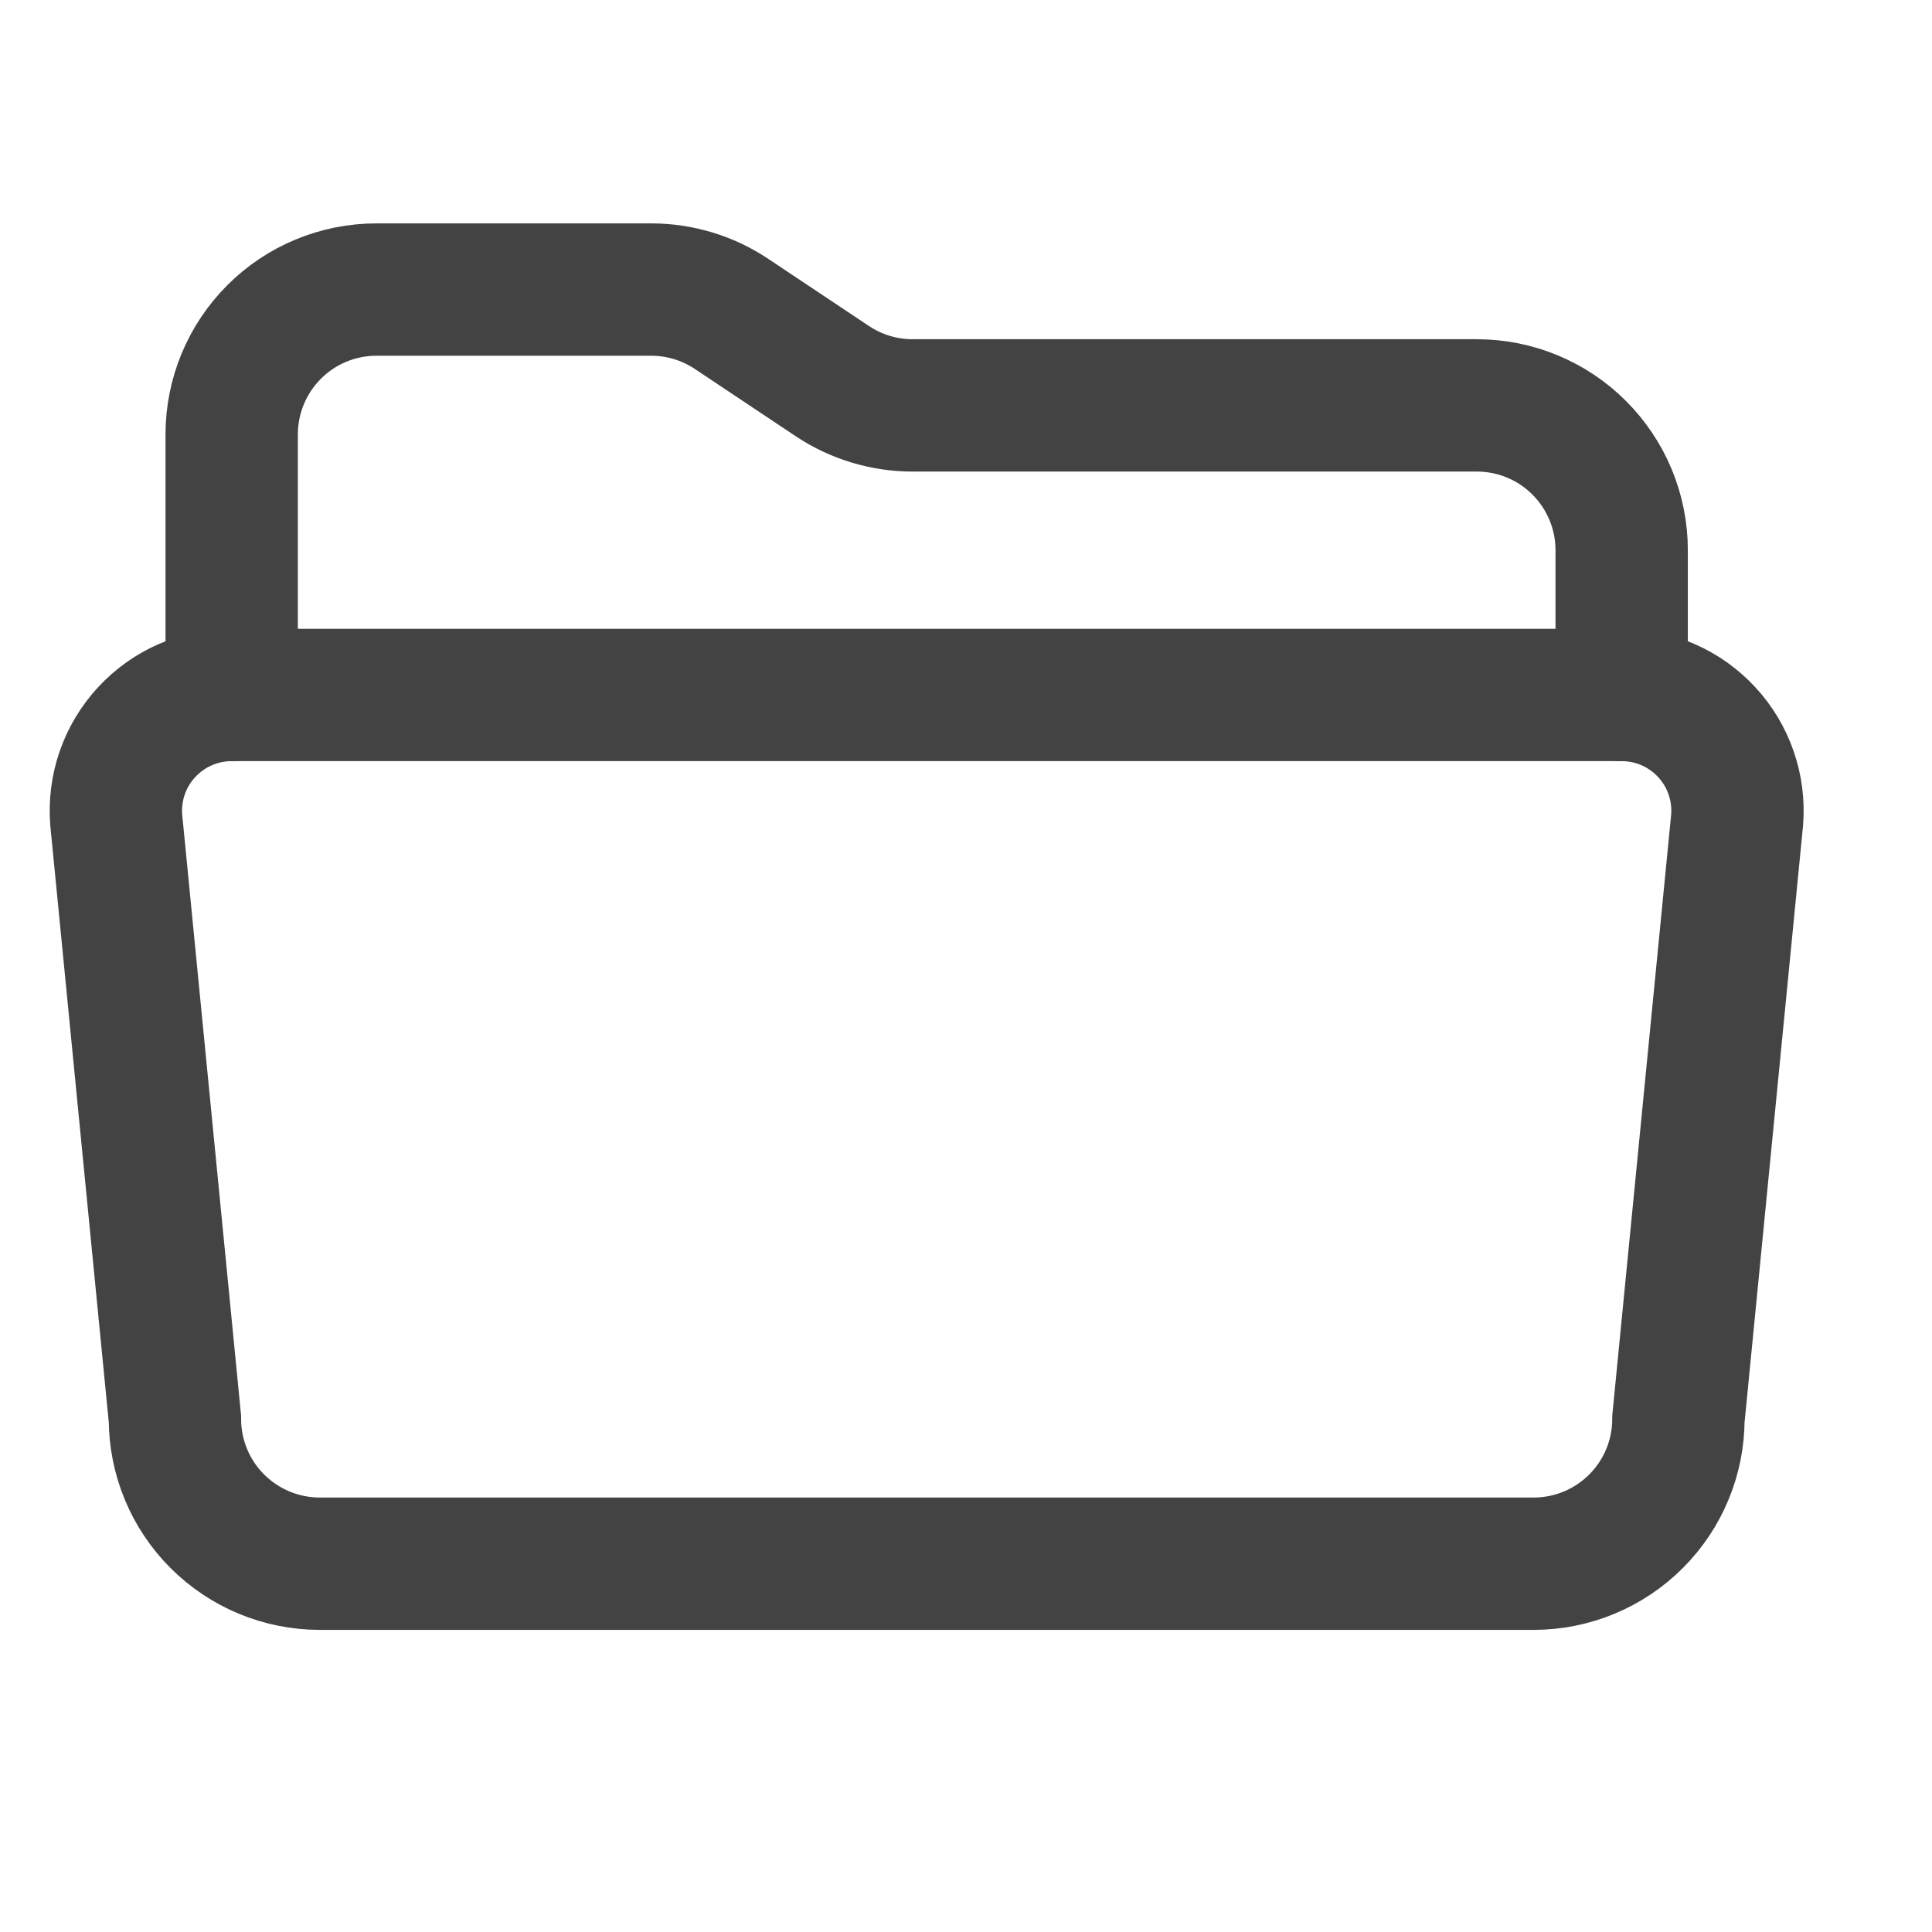
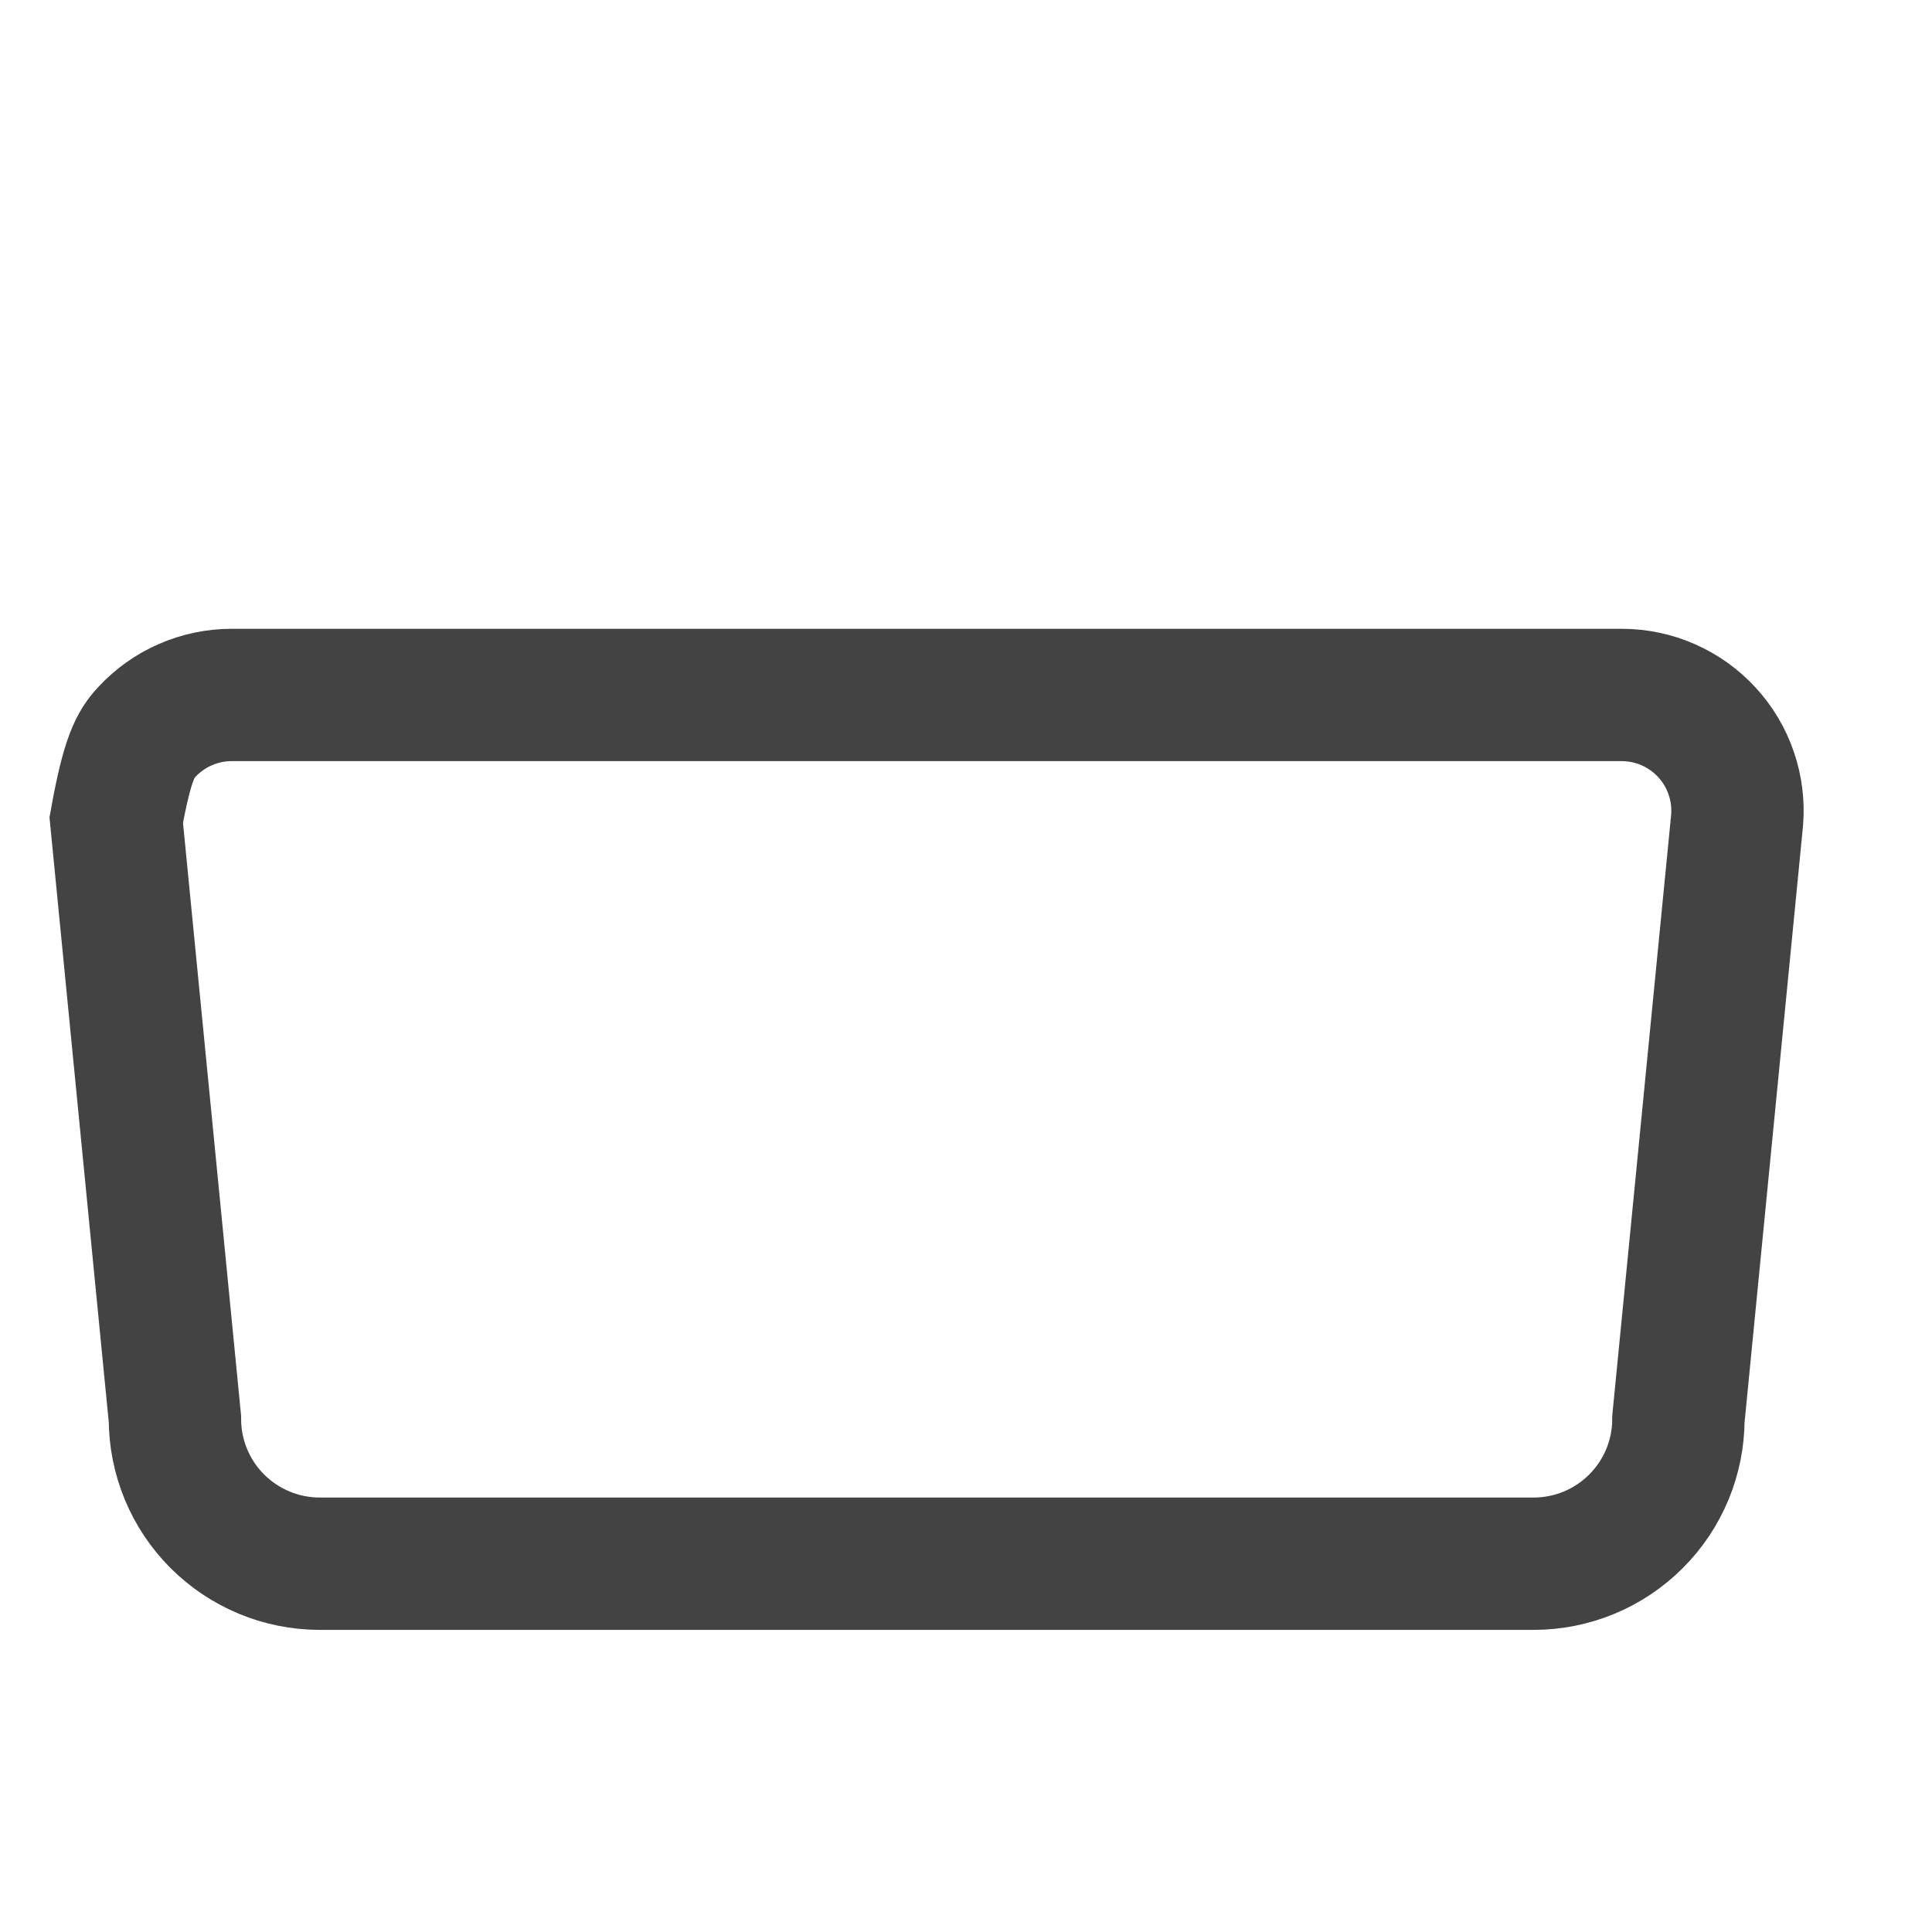
<svg xmlns="http://www.w3.org/2000/svg" fill="none" height="100%" overflow="visible" preserveAspectRatio="none" style="display: block;" viewBox="0 0 24 24" width="100%">
  <g id="ion:folder-open-outline">
-     <path d="M2.878 8.633V5.396C2.878 4.919 3.068 4.461 3.405 4.124C3.742 3.786 4.2 3.597 4.677 3.597H8.089C8.444 3.597 8.792 3.702 9.087 3.899L10.339 4.734C10.634 4.931 10.982 5.036 11.337 5.036H18.346C18.823 5.036 19.281 5.225 19.618 5.563C19.955 5.9 20.145 6.357 20.145 6.834V8.633" id="Vector" stroke="#434343" stroke-linecap="round" stroke-width="1.644" />
-     <path d="M21.579 10.187L20.85 17.626C20.85 18.103 20.661 18.56 20.324 18.897C19.988 19.234 19.531 19.424 19.055 19.425H3.969C3.492 19.424 3.036 19.234 2.699 18.897C2.362 18.56 2.173 18.103 2.173 17.626L1.444 10.187C1.428 9.989 1.453 9.79 1.518 9.602C1.583 9.414 1.686 9.242 1.821 9.096C1.956 8.95 2.119 8.833 2.301 8.754C2.483 8.674 2.68 8.633 2.878 8.633H20.149C20.348 8.634 20.544 8.675 20.725 8.755C20.907 8.835 21.07 8.952 21.204 9.098C21.338 9.243 21.441 9.415 21.505 9.603C21.57 9.79 21.595 9.989 21.579 10.187Z" id="Vector_2" stroke="#434343" stroke-linecap="round" stroke-width="1.644" />
+     <path d="M21.579 10.187L20.85 17.626C20.85 18.103 20.661 18.56 20.324 18.897C19.988 19.234 19.531 19.424 19.055 19.425H3.969C3.492 19.424 3.036 19.234 2.699 18.897C2.362 18.56 2.173 18.103 2.173 17.626L1.444 10.187C1.583 9.414 1.686 9.242 1.821 9.096C1.956 8.95 2.119 8.833 2.301 8.754C2.483 8.674 2.68 8.633 2.878 8.633H20.149C20.348 8.634 20.544 8.675 20.725 8.755C20.907 8.835 21.07 8.952 21.204 9.098C21.338 9.243 21.441 9.415 21.505 9.603C21.57 9.79 21.595 9.989 21.579 10.187Z" id="Vector_2" stroke="#434343" stroke-linecap="round" stroke-width="1.644" />
  </g>
</svg>